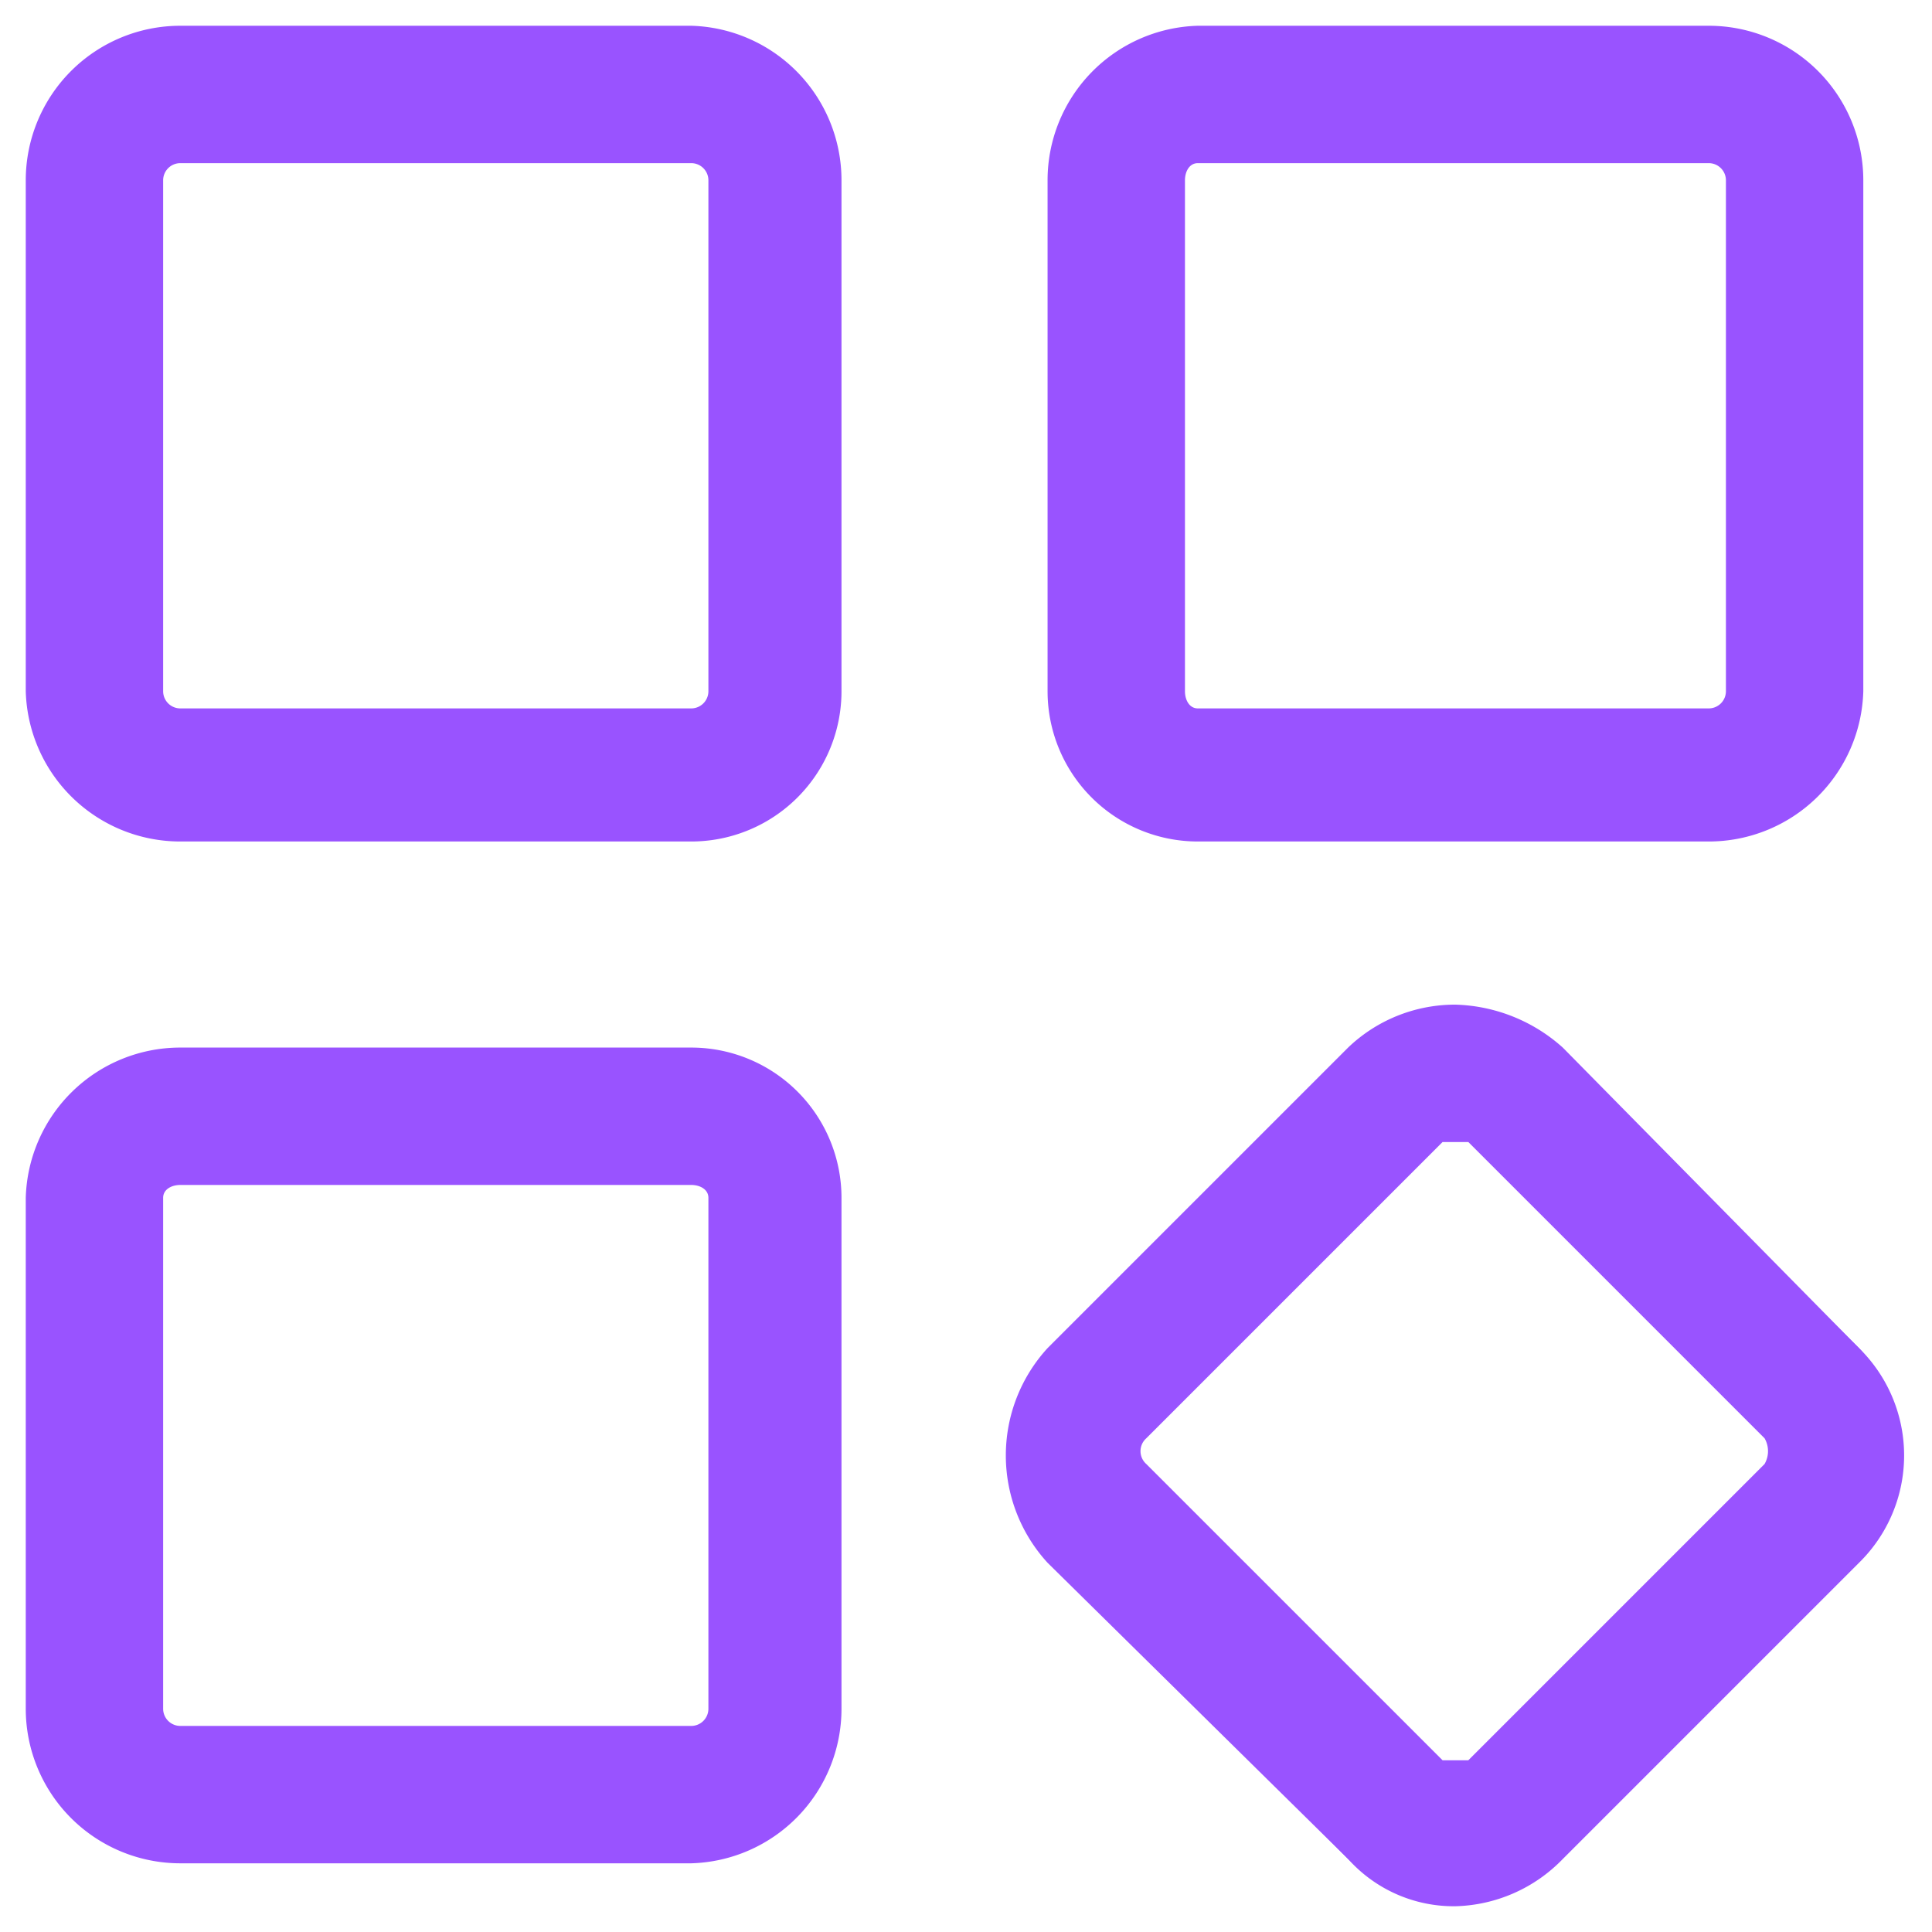
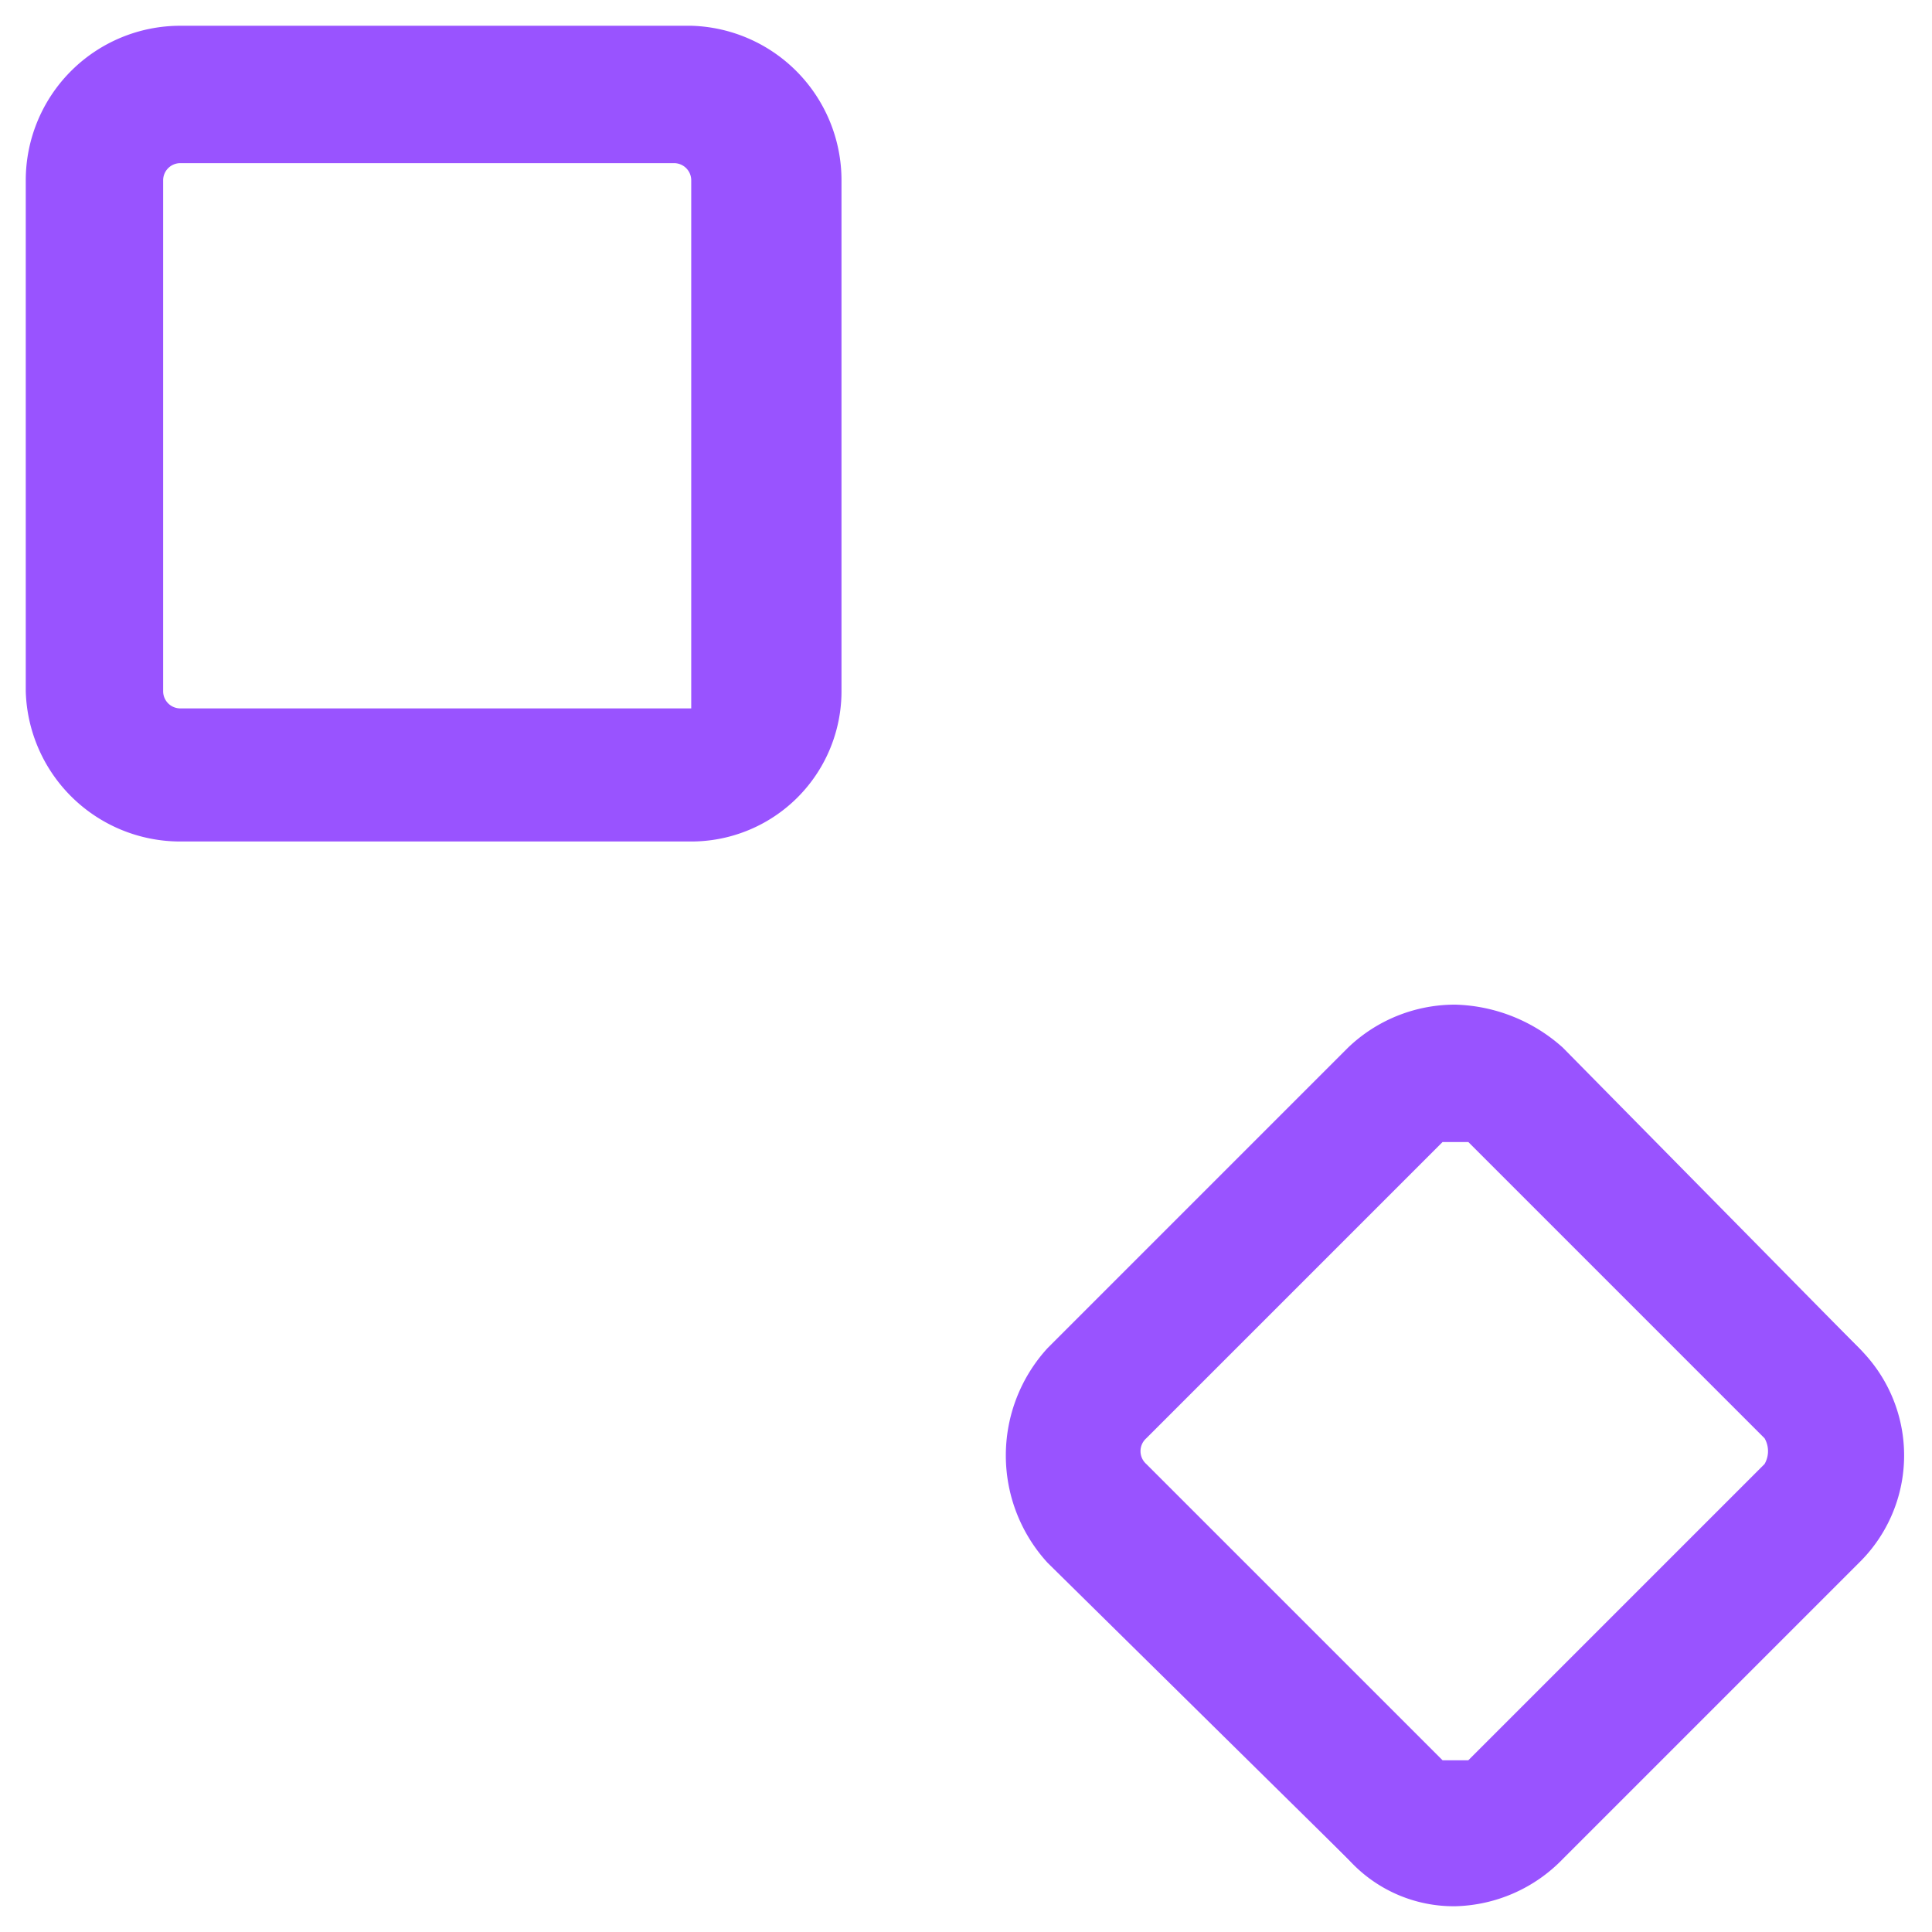
<svg xmlns="http://www.w3.org/2000/svg" viewBox="0 0 45 45">
  <path d="M33.9,44.4a3.3,3.3,0,0,1-2.5-1.1l-7-6.9a3.7,3.7,0,0,1,0-5l7-7a3.6,3.6,0,0,1,2.5-1,3.9,3.9,0,0,1,2.5,1l6.9,7a3.5,3.5,0,0,1,0,5l-6.9,6.9a3.6,3.6,0,0,1-2.5,1.1Zm0-17.8h-.3l-6.9,6.9a.4.4,0,0,0,0,.6l6.9,6.9h.6l6.9-6.9a.6.6,0,0,0,0-.6l-6.9-6.9Z" style="fill:#9953ff" />
  <path d="M33.9,44.3a3.9,3.9,0,0,1-2.5-1l-6.9-7a3.6,3.6,0,0,1,0-4.9l6.9-6.9a3.6,3.6,0,0,1,4.9,0l7,6.9a3.6,3.6,0,0,1,0,4.9l-7,7a3.5,3.5,0,0,1-2.4,1Zm0-17.8h-.4l-6.9,6.9a.5.5,0,0,0,0,.7h0l6.9,7h.7l7-7a.9.9,0,0,0,0-.7h0l-7-6.9Z" style="fill:#9953ff" />
-   <path d="M27.9,19.6a3.5,3.5,0,0,1-3.5-3.5V4.2A3.6,3.6,0,0,1,27.9.6H39.8a3.6,3.6,0,0,1,3.6,3.6V16.1a3.6,3.6,0,0,1-3.6,3.5Zm0-15.8c-.2,0-.3.2-.3.4V16.1c0,.2.1.4.3.4H39.8a.4.4,0,0,0,.4-.4V4.2a.4.4,0,0,0-.4-.4Z" style="fill:#9953ff" />
-   <path d="M39.8,19.5H27.9a3.4,3.4,0,0,1-3.4-3.4V4.2A3.5,3.5,0,0,1,27.9.7H39.8a3.5,3.5,0,0,1,3.5,3.5V16.1A3.5,3.5,0,0,1,39.8,19.5ZM27.9,3.7a.5.5,0,0,0-.4.5V16.1c0,.2.2.5.4.5H39.8a.5.5,0,0,0,.5-.5V4.2a.5.5,0,0,0-.5-.5Z" style="fill:#9953ff" />
-   <path d="M4.2,19.6A3.6,3.6,0,0,1,.6,16.1V4.2A3.6,3.6,0,0,1,4.2.6H16.1a3.6,3.6,0,0,1,3.5,3.6V16.1a3.5,3.5,0,0,1-3.5,3.5Zm0-15.8a.4.4,0,0,0-.4.4V16.1a.4.4,0,0,0,.4.4H16.1a.4.4,0,0,0,.4-.4V4.2a.4.4,0,0,0-.4-.4Z" style="fill:#9953ff" />
+   <path d="M4.2,19.6A3.6,3.6,0,0,1,.6,16.1V4.2A3.6,3.6,0,0,1,4.2.6H16.1a3.6,3.6,0,0,1,3.5,3.6V16.1a3.5,3.5,0,0,1-3.5,3.5Zm0-15.8a.4.4,0,0,0-.4.4V16.1a.4.4,0,0,0,.4.4H16.1V4.2a.4.4,0,0,0-.4-.4Z" style="fill:#9953ff" />
  <path d="M16.1,19.5H4.2A3.5,3.5,0,0,1,.7,16.1V4.2A3.5,3.5,0,0,1,4.2.7H16.1a3.5,3.5,0,0,1,3.4,3.5V16.1A3.4,3.4,0,0,1,16.1,19.5ZM4.2,3.7a.5.5,0,0,0-.5.5V16.1a.5.5,0,0,0,.5.5H16.1a.6.6,0,0,0,.5-.5V4.2a.5.5,0,0,0-.5-.5Z" style="fill:#9953ff" />
-   <path d="M4.2,43.4A3.6,3.6,0,0,1,.6,39.8V27.9a3.6,3.6,0,0,1,3.6-3.5H16.1a3.5,3.5,0,0,1,3.5,3.5V39.8a3.6,3.6,0,0,1-3.5,3.6Zm0-15.8c-.2,0-.4.1-.4.3V39.8a.4.4,0,0,0,.4.4H16.1a.4.4,0,0,0,.4-.4V27.9c0-.2-.2-.3-.4-.3Z" style="fill:#9953ff" />
-   <path d="M16.1,43.3H4.2A3.5,3.5,0,0,1,.7,39.8V27.9a3.5,3.5,0,0,1,3.5-3.4H16.1a3.4,3.4,0,0,1,3.4,3.4V39.8A3.5,3.5,0,0,1,16.1,43.3ZM4.2,27.5a.5.5,0,0,0-.5.4V39.8a.5.5,0,0,0,.5.5H16.1a.5.5,0,0,0,.5-.5V27.9c0-.2-.3-.4-.5-.4Z" style="fill:#9953ff" />
</svg>